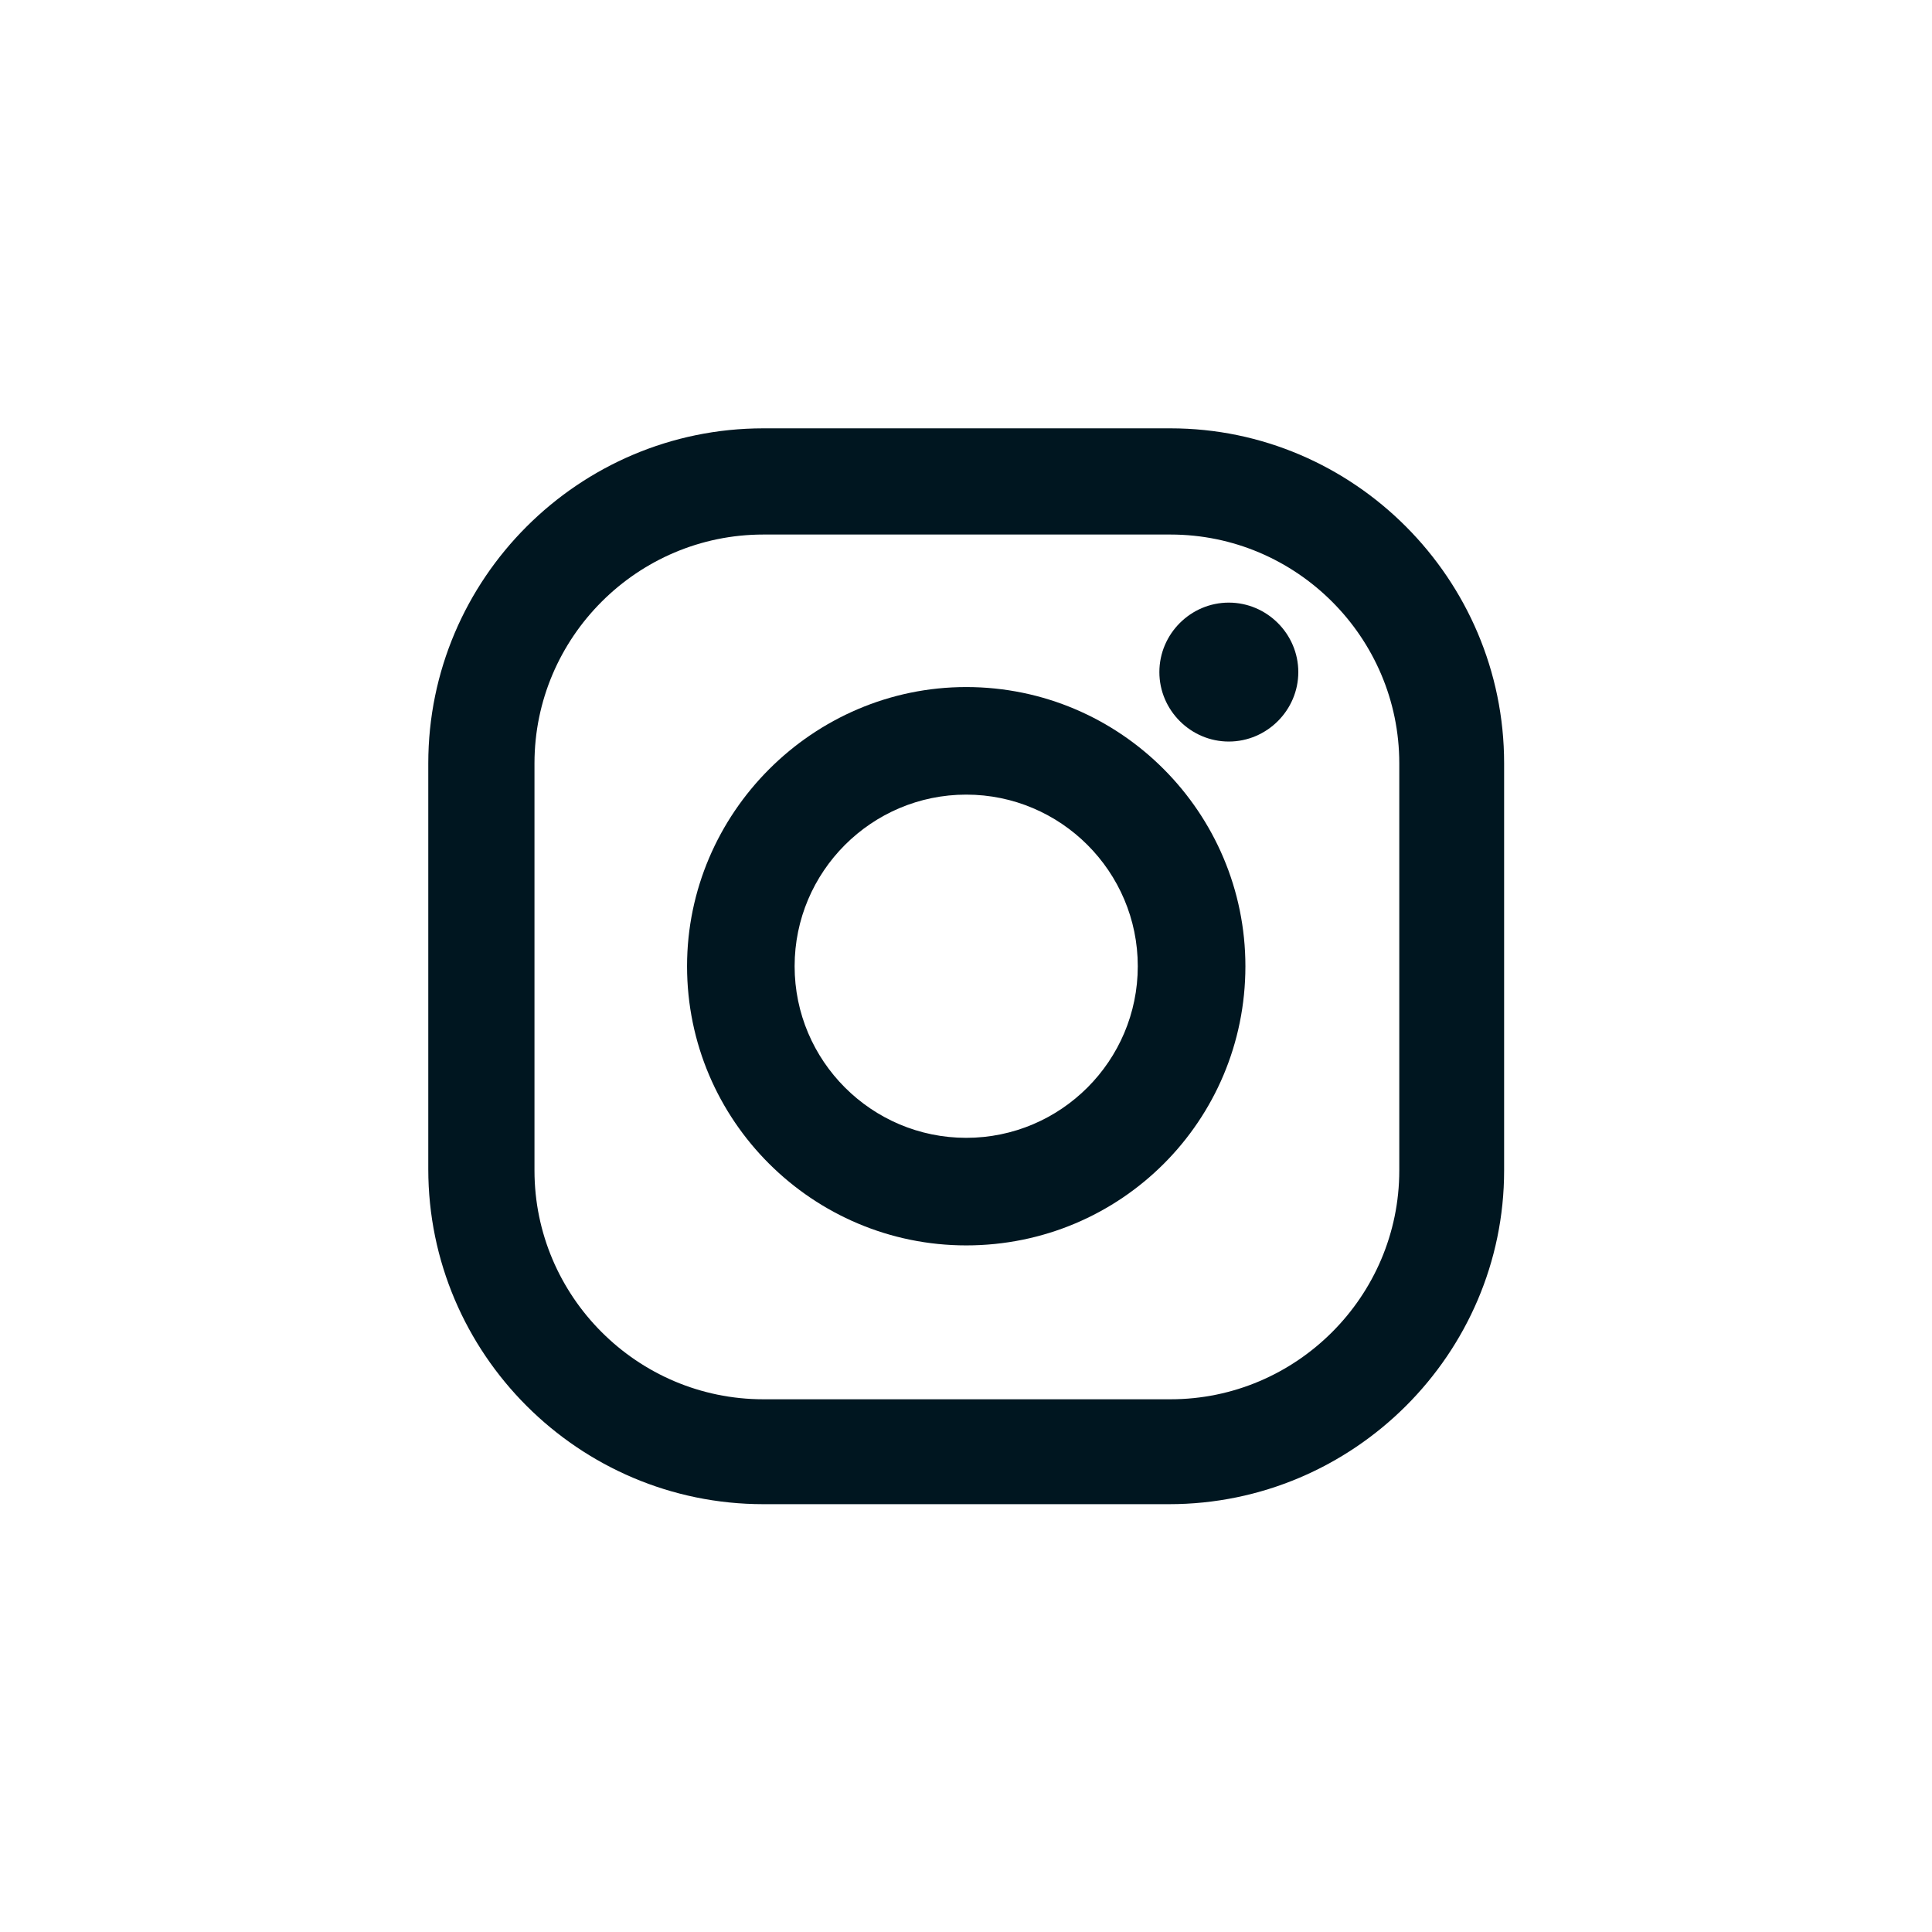
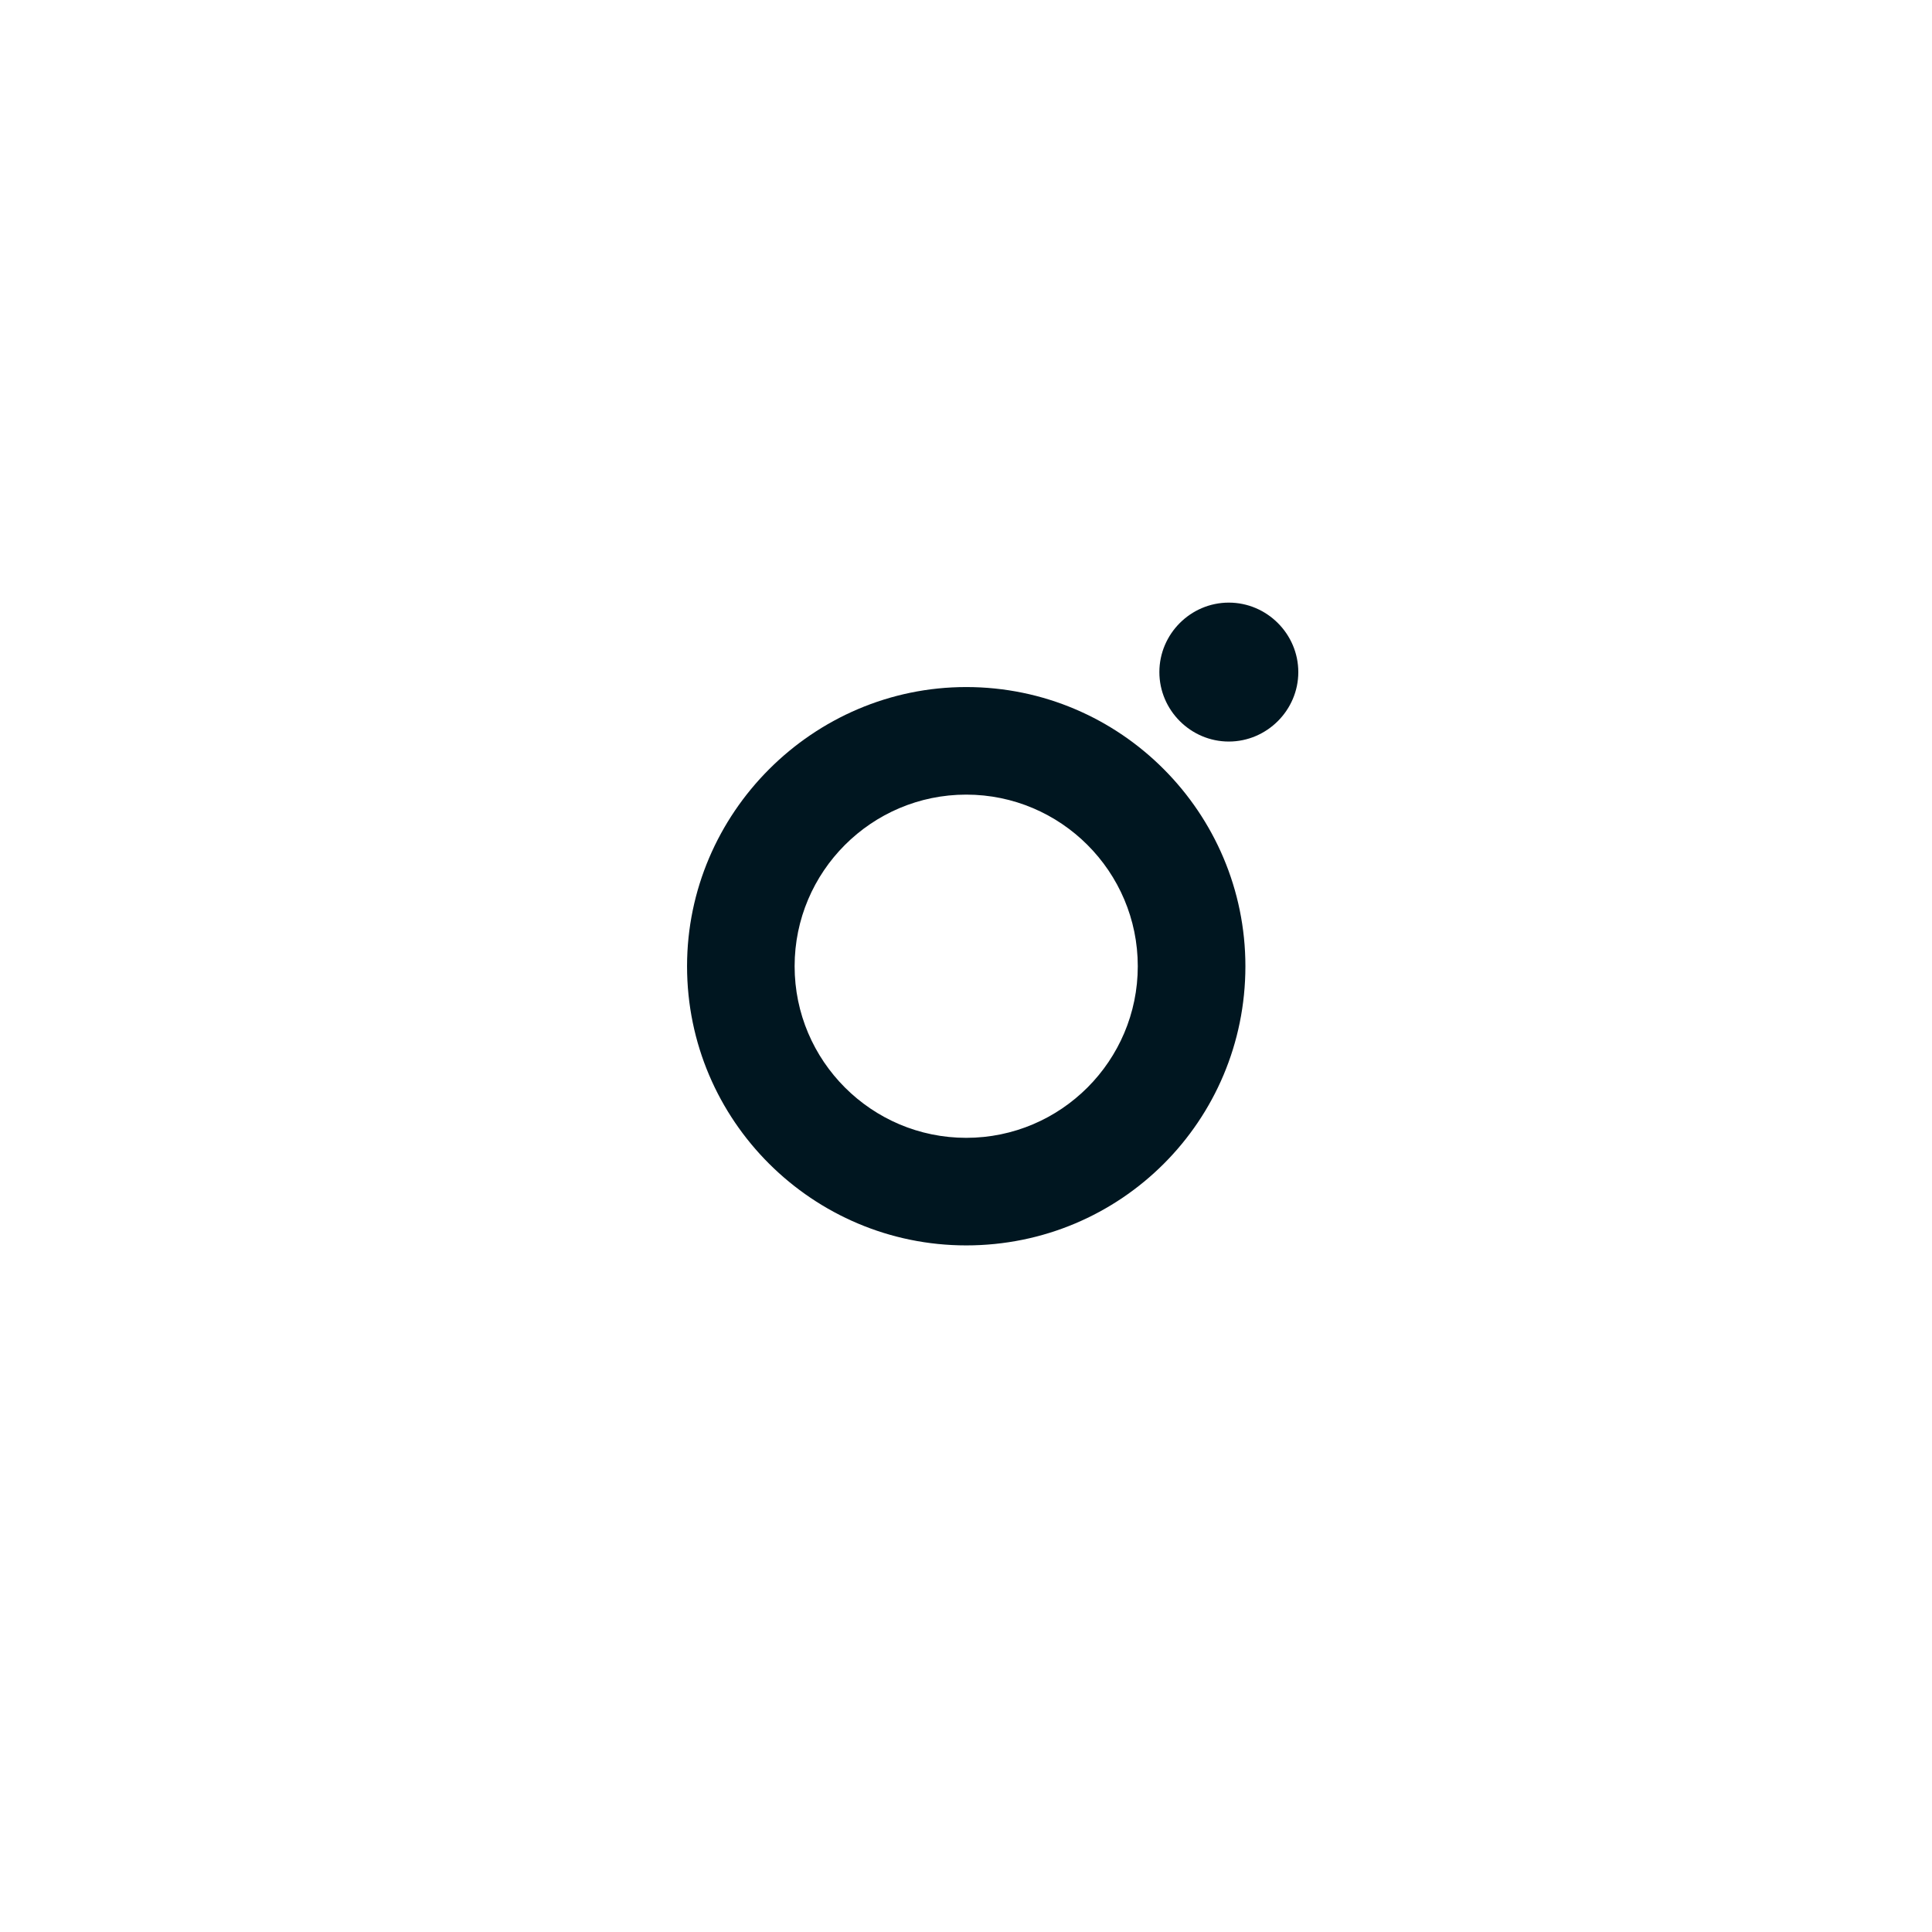
<svg xmlns="http://www.w3.org/2000/svg" fill="none" viewBox="0 0 34 34" height="34" width="34">
  <path fill="#001620" d="M17.004 21.917C14.308 21.917 12.091 19.726 12.091 17.004C12.091 14.307 14.307 12.091 17.004 12.091C19.725 12.091 21.917 14.308 21.917 17.004C21.917 19.725 19.724 21.917 17.004 21.917ZM17.004 13.984C15.338 13.984 13.984 15.339 13.984 17.004C13.984 18.669 15.338 20.024 17.004 20.024C18.669 20.024 20.023 18.669 20.023 17.004C20.023 15.339 18.669 13.984 17.004 13.984Z" clip-rule="evenodd" fill-rule="evenodd" />
  <path fill="#001620" d="M21.625 13.05C22.296 13.05 22.848 12.498 22.848 11.828C22.848 11.156 22.296 10.605 21.625 10.605C20.954 10.605 20.403 11.156 20.403 11.828C20.403 12.498 20.954 13.05 21.625 13.05Z" />
-   <path fill="#001620" d="M13.433 26.471C10.185 26.471 7.537 23.823 7.537 20.575V13.433C7.537 10.185 10.185 7.538 13.433 7.538H20.599C23.823 7.538 26.47 10.186 26.47 13.433V20.599C26.47 23.824 23.822 26.471 20.575 26.471H13.433ZM13.433 9.407C11.216 9.407 9.406 11.217 9.406 13.433V20.599C9.406 22.815 11.216 24.625 13.433 24.625H20.599C22.815 24.625 24.625 22.815 24.625 20.599V13.433C24.625 11.217 22.815 9.407 20.599 9.407H13.433Z" clip-rule="evenodd" fill-rule="evenodd" />
</svg>